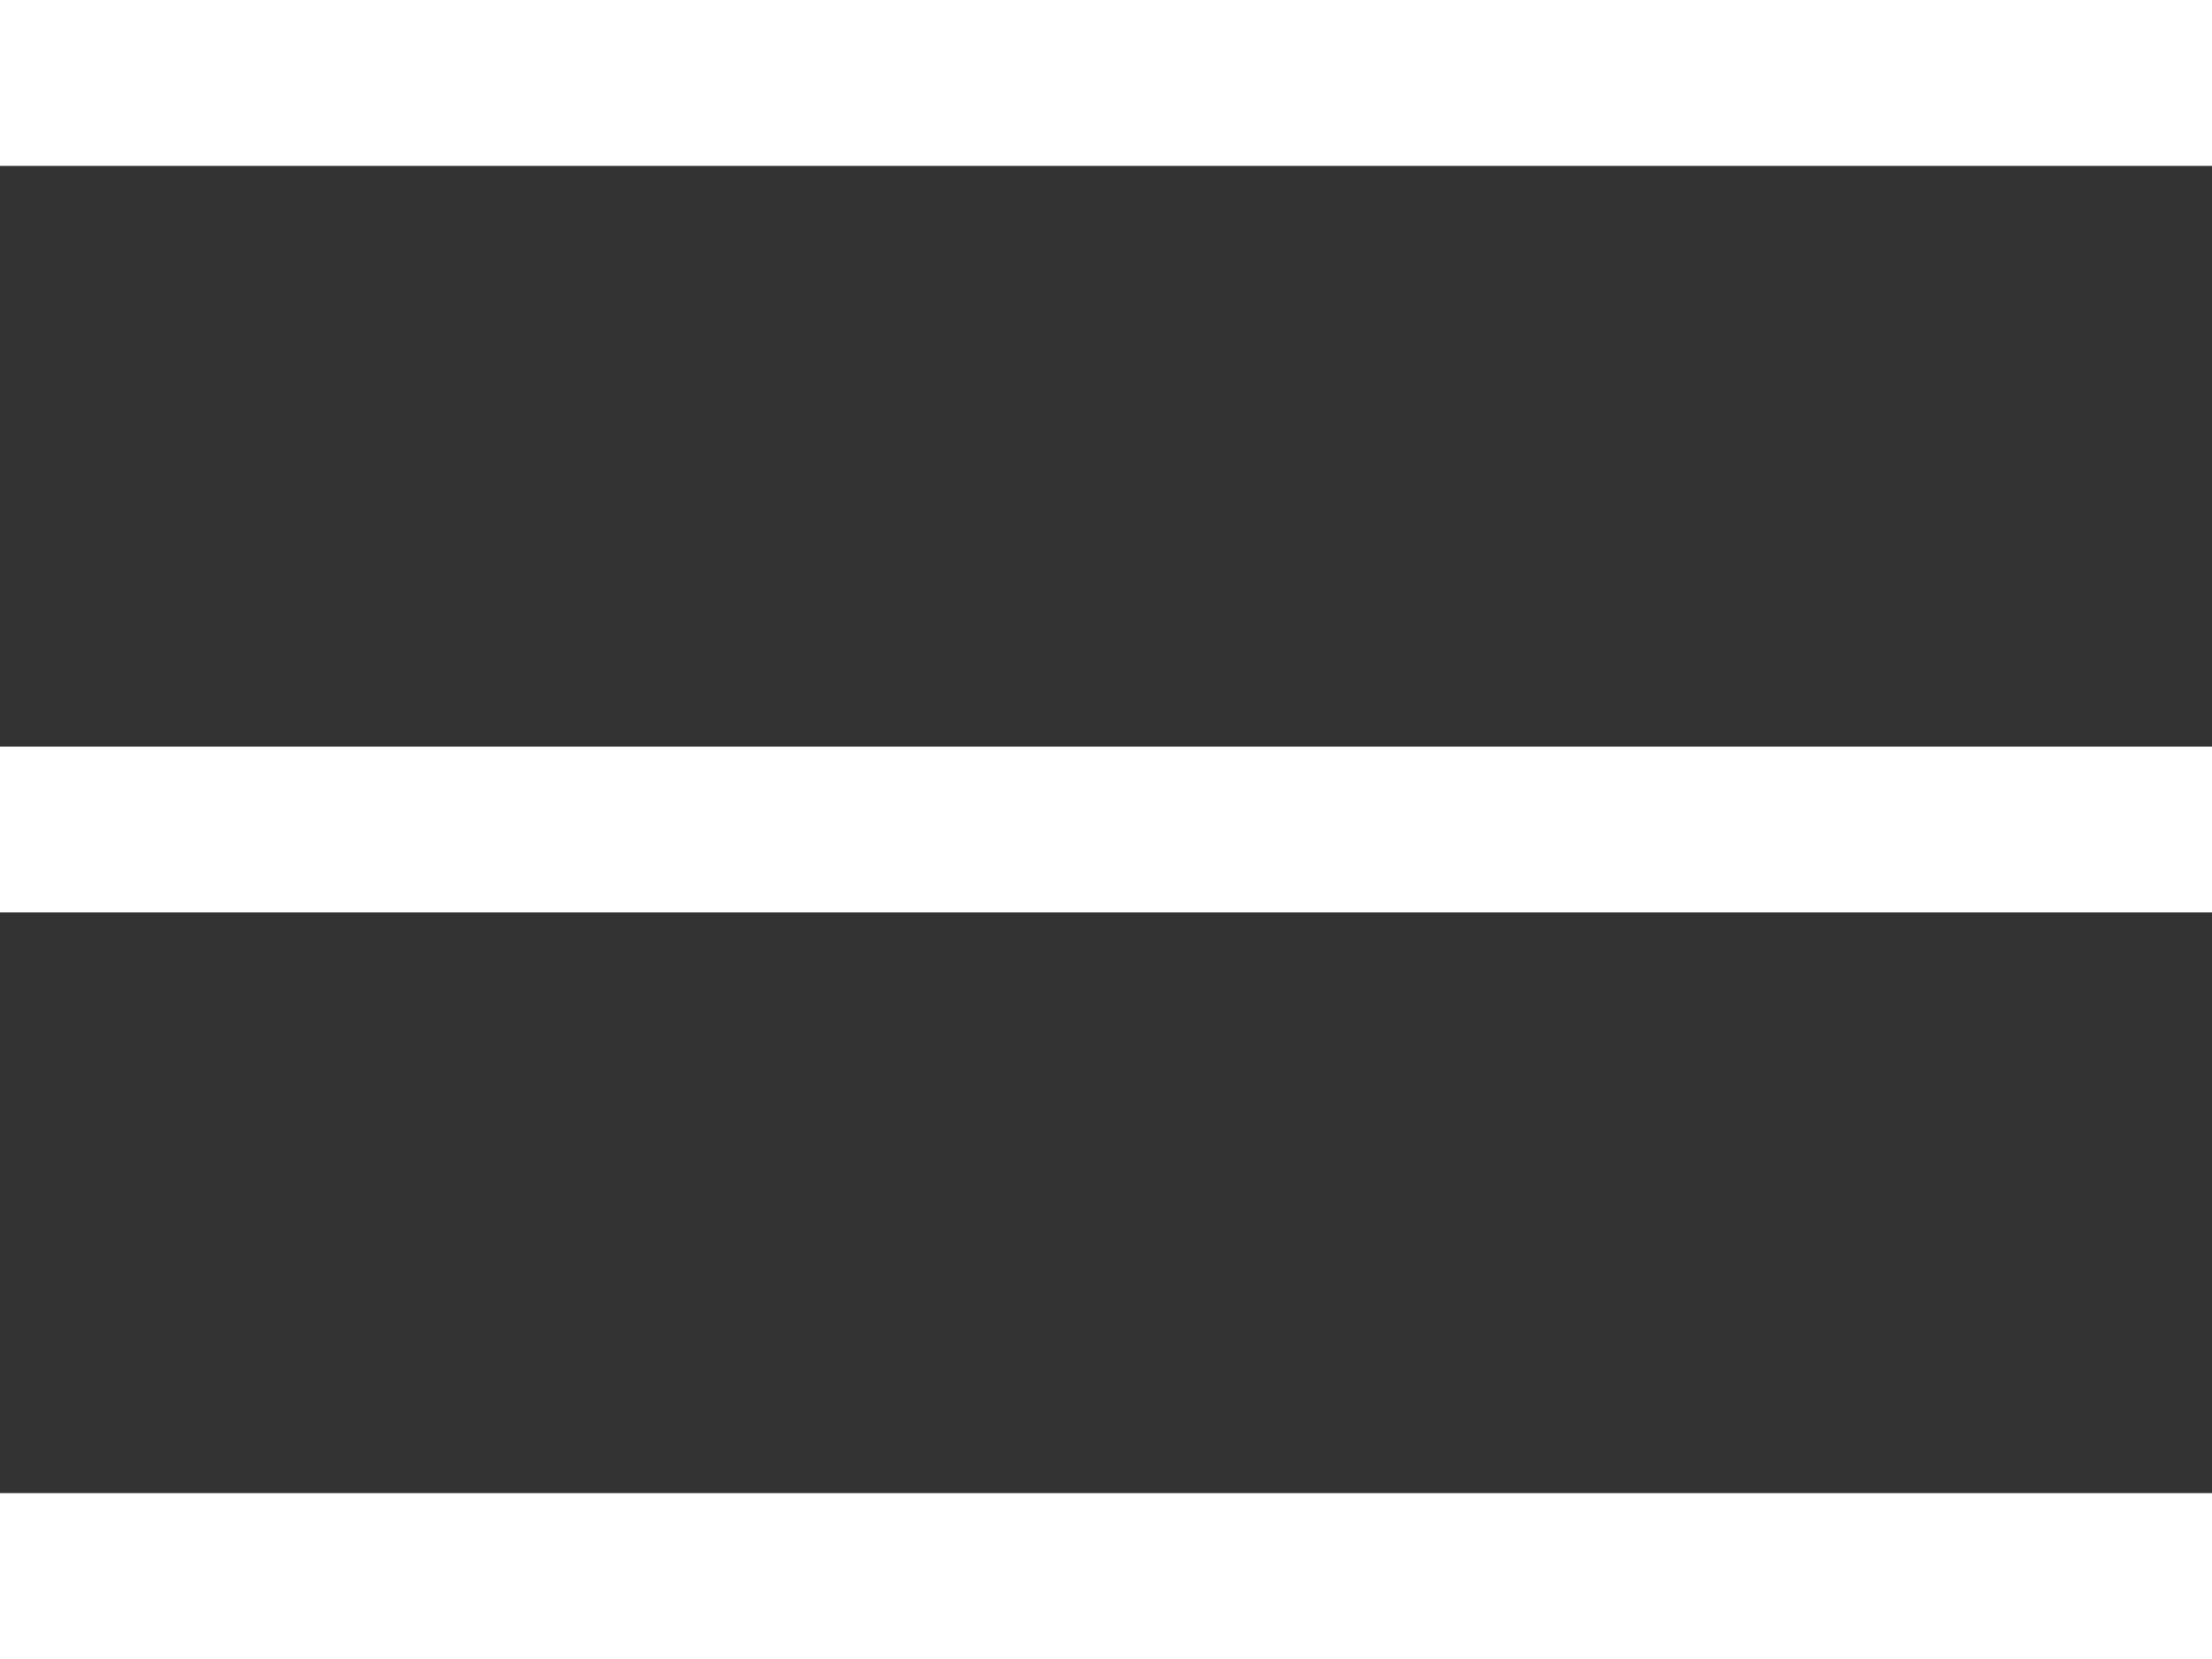
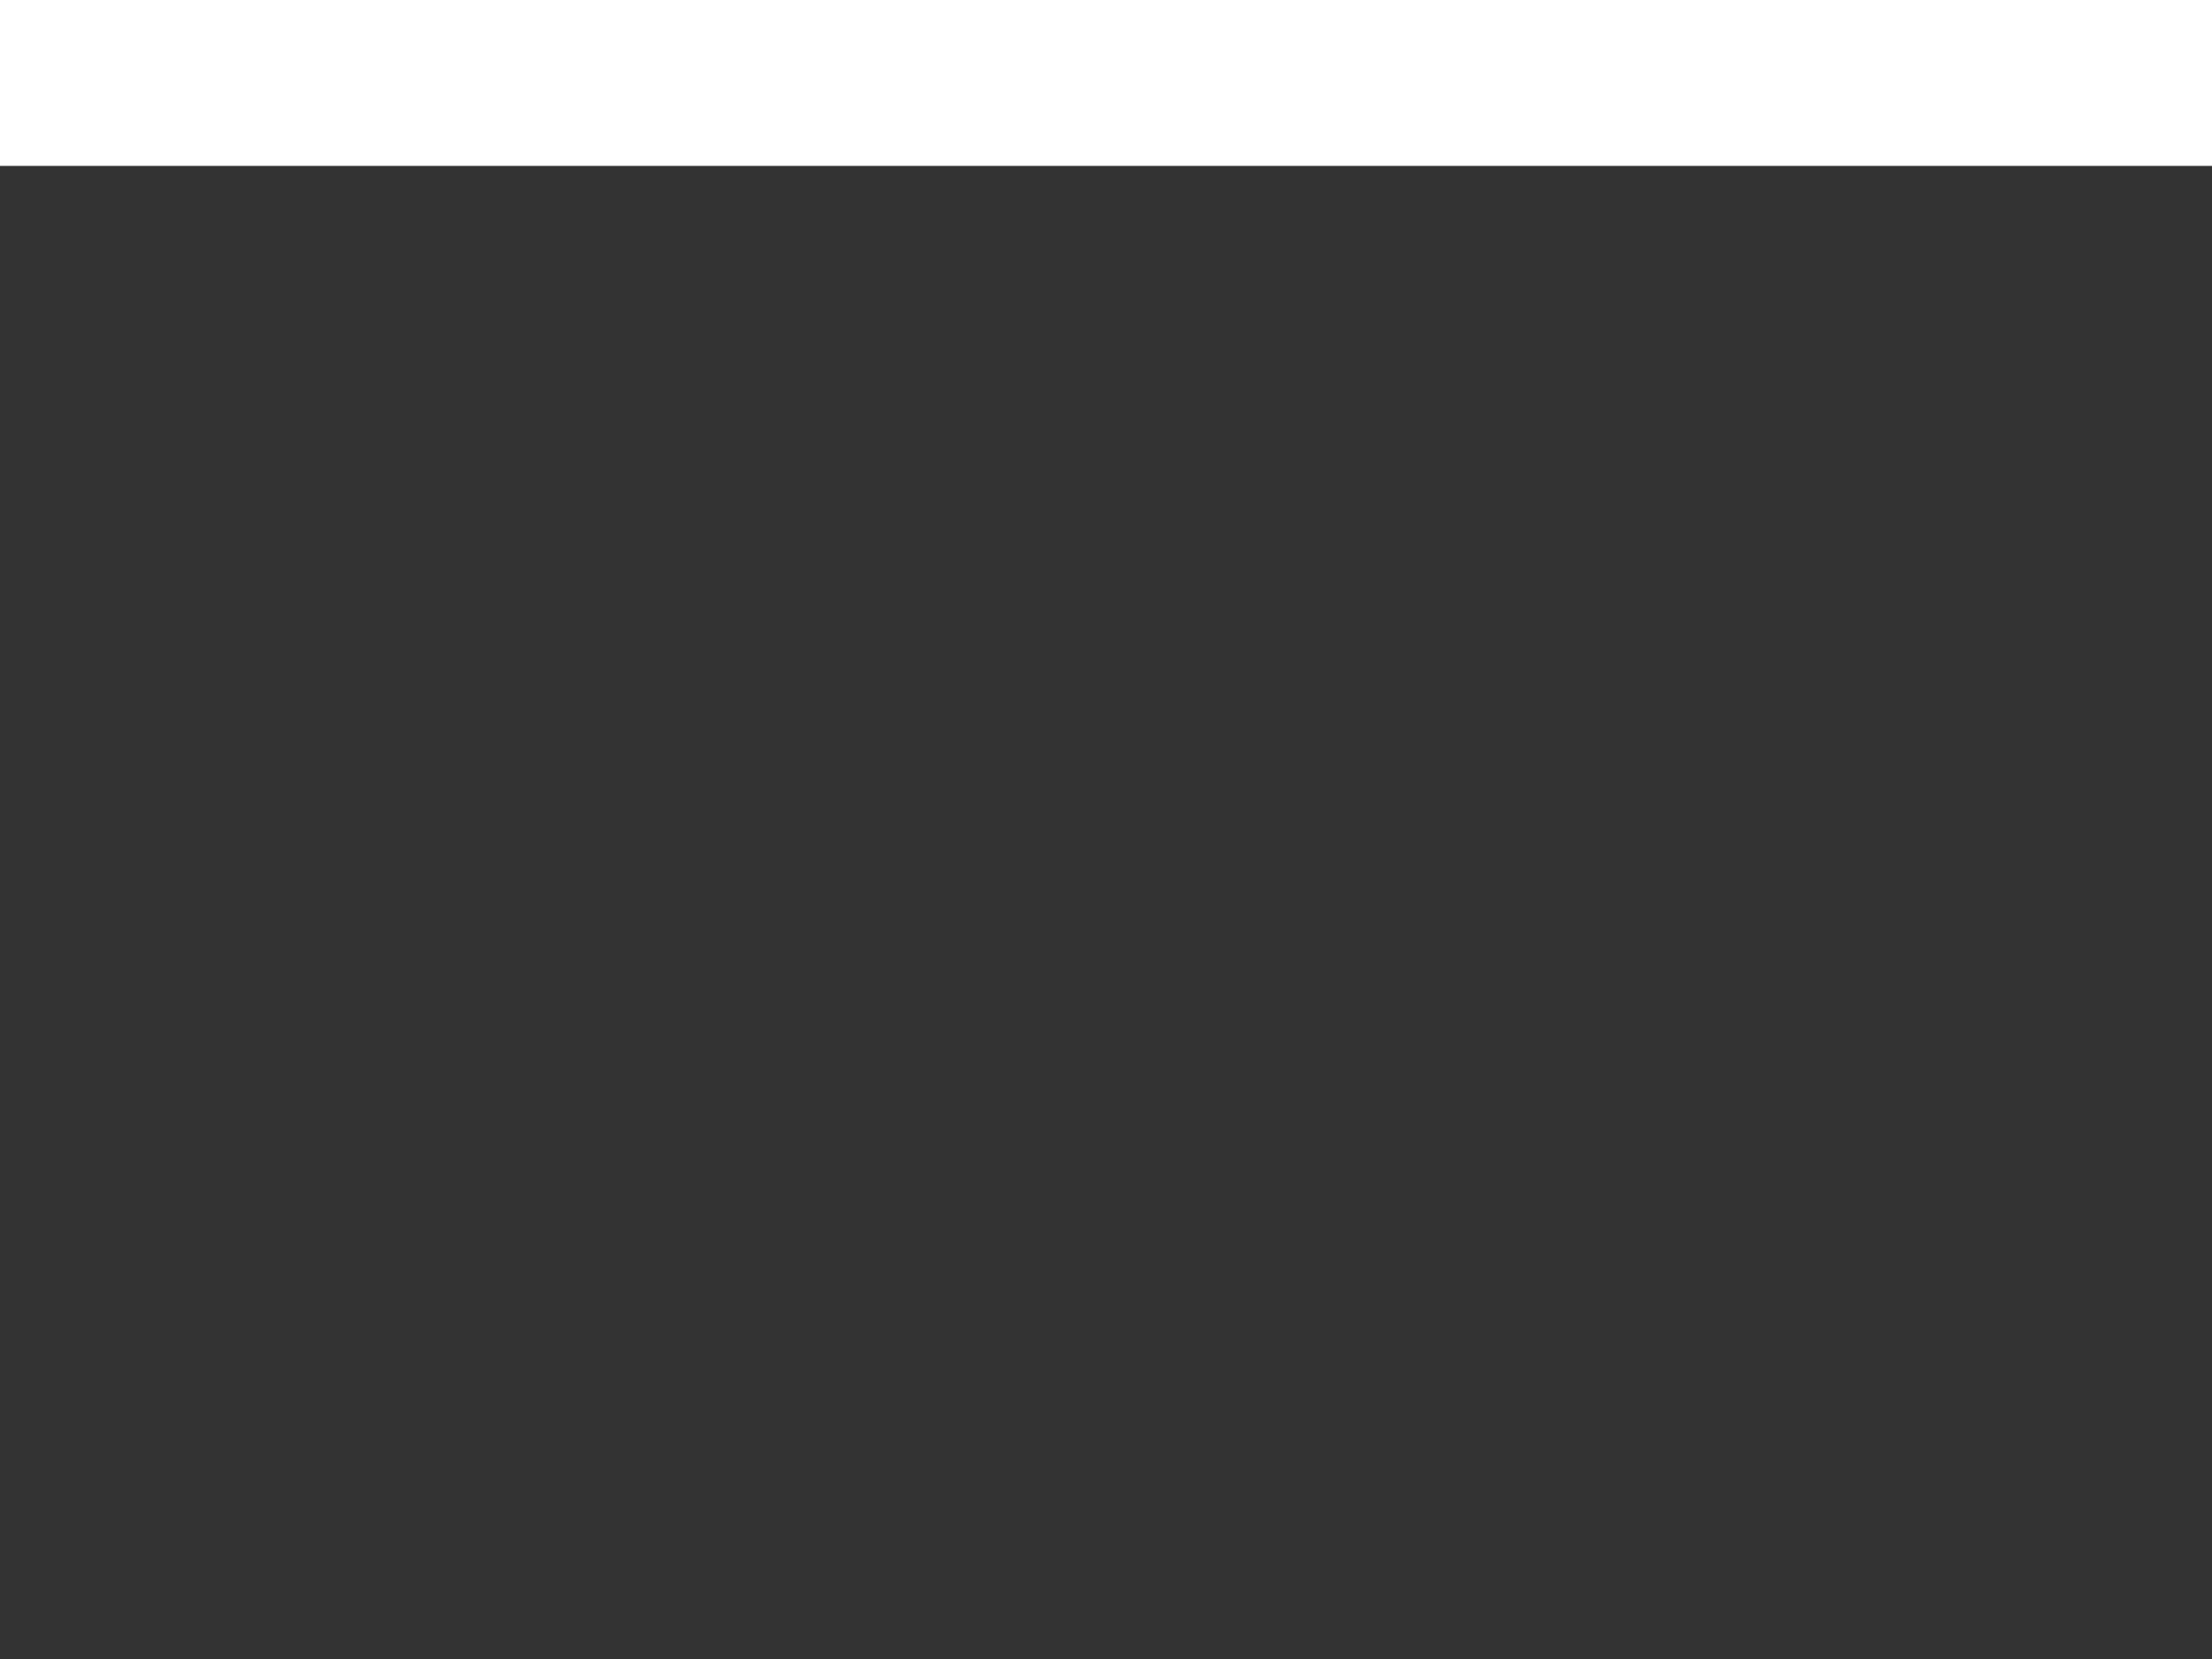
<svg xmlns="http://www.w3.org/2000/svg" version="1.1" id="Ebene_1" x="0px" y="0px" viewBox="0 0 56.693 42.52" style="enable-background:new 0 0 56.693 42.52;" xml:space="preserve">
  <rect x="0" y="0" width="56.693" height="42.52" fill="#333333" stroke="none" />
  <style type="text/css">
	.st0{fill:#FFFFFF;}
</style>
  <rect class="st0" width="56.693" height="4.252" />
-   <rect y="19.134" class="st0" width="56.693" height="4.252" />
-   <rect y="38.268" class="st0" width="56.693" height="4.252" />
</svg>